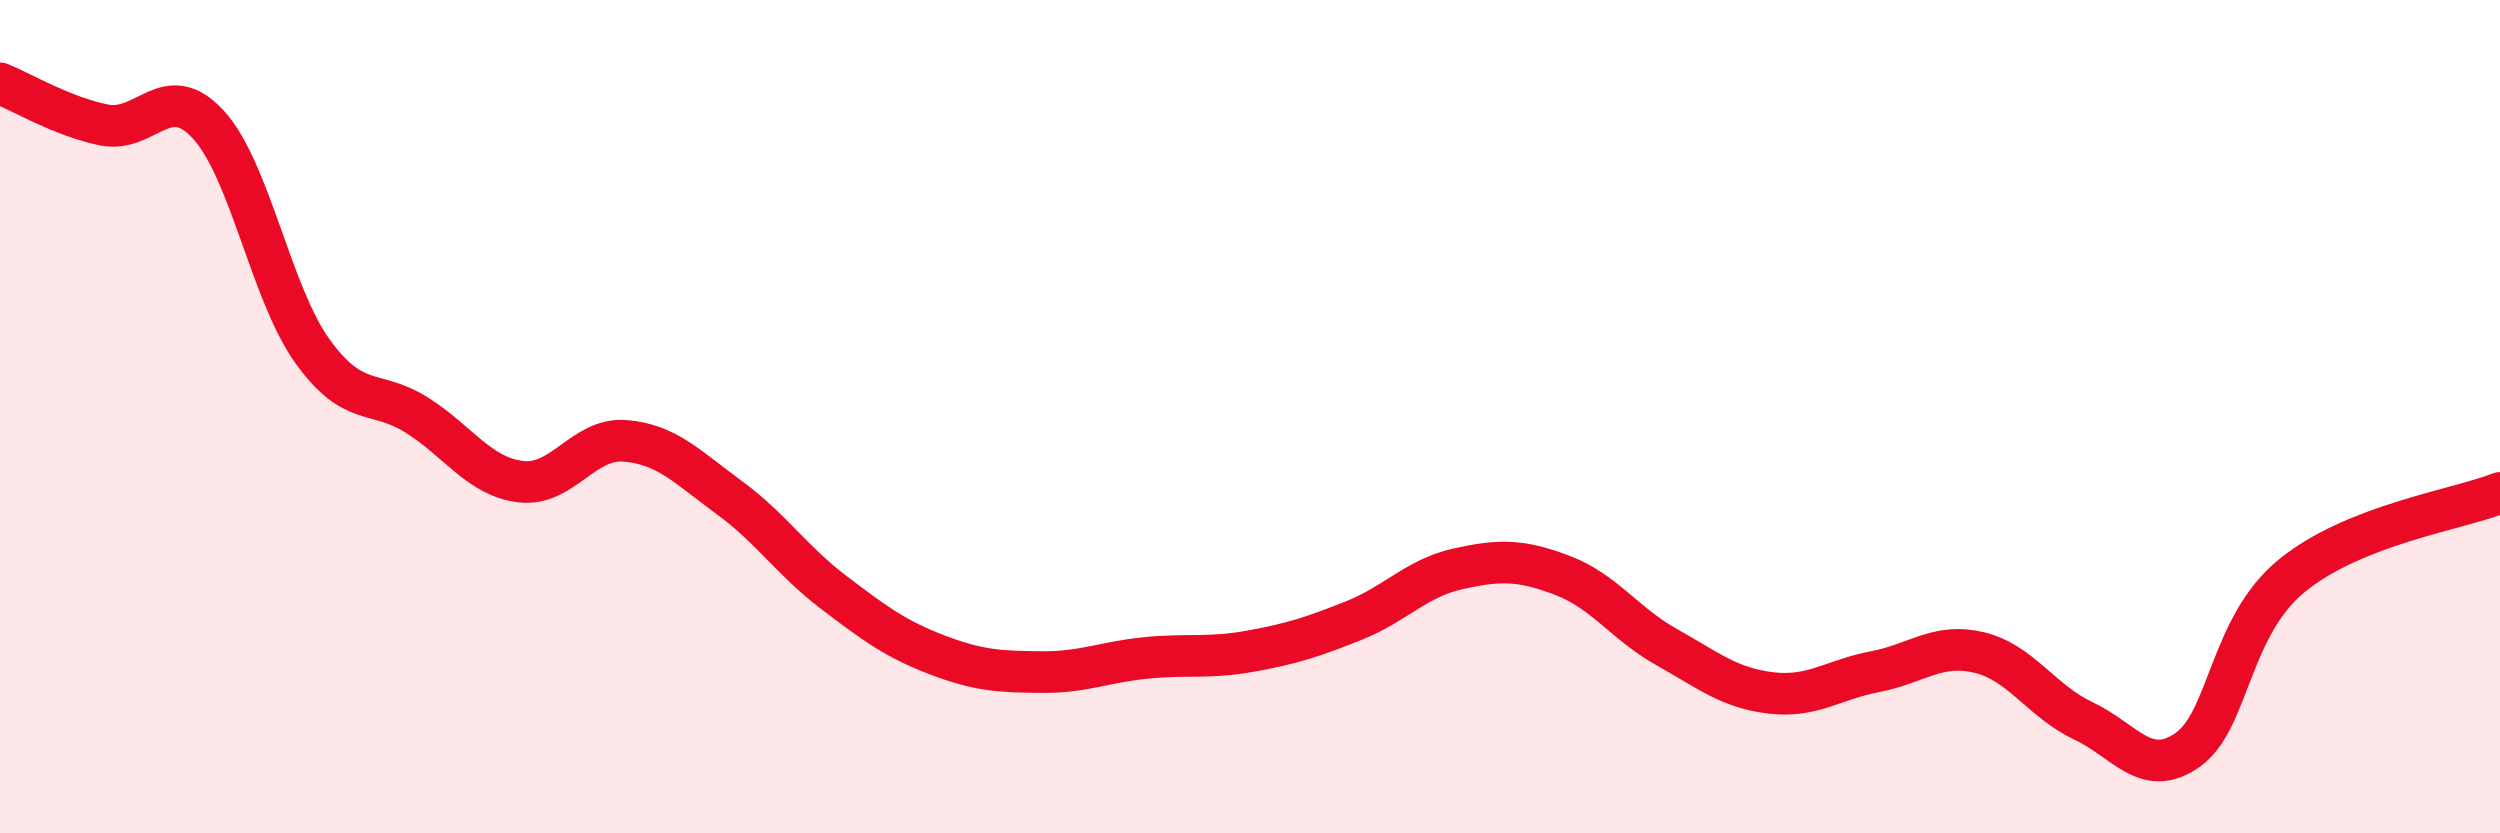
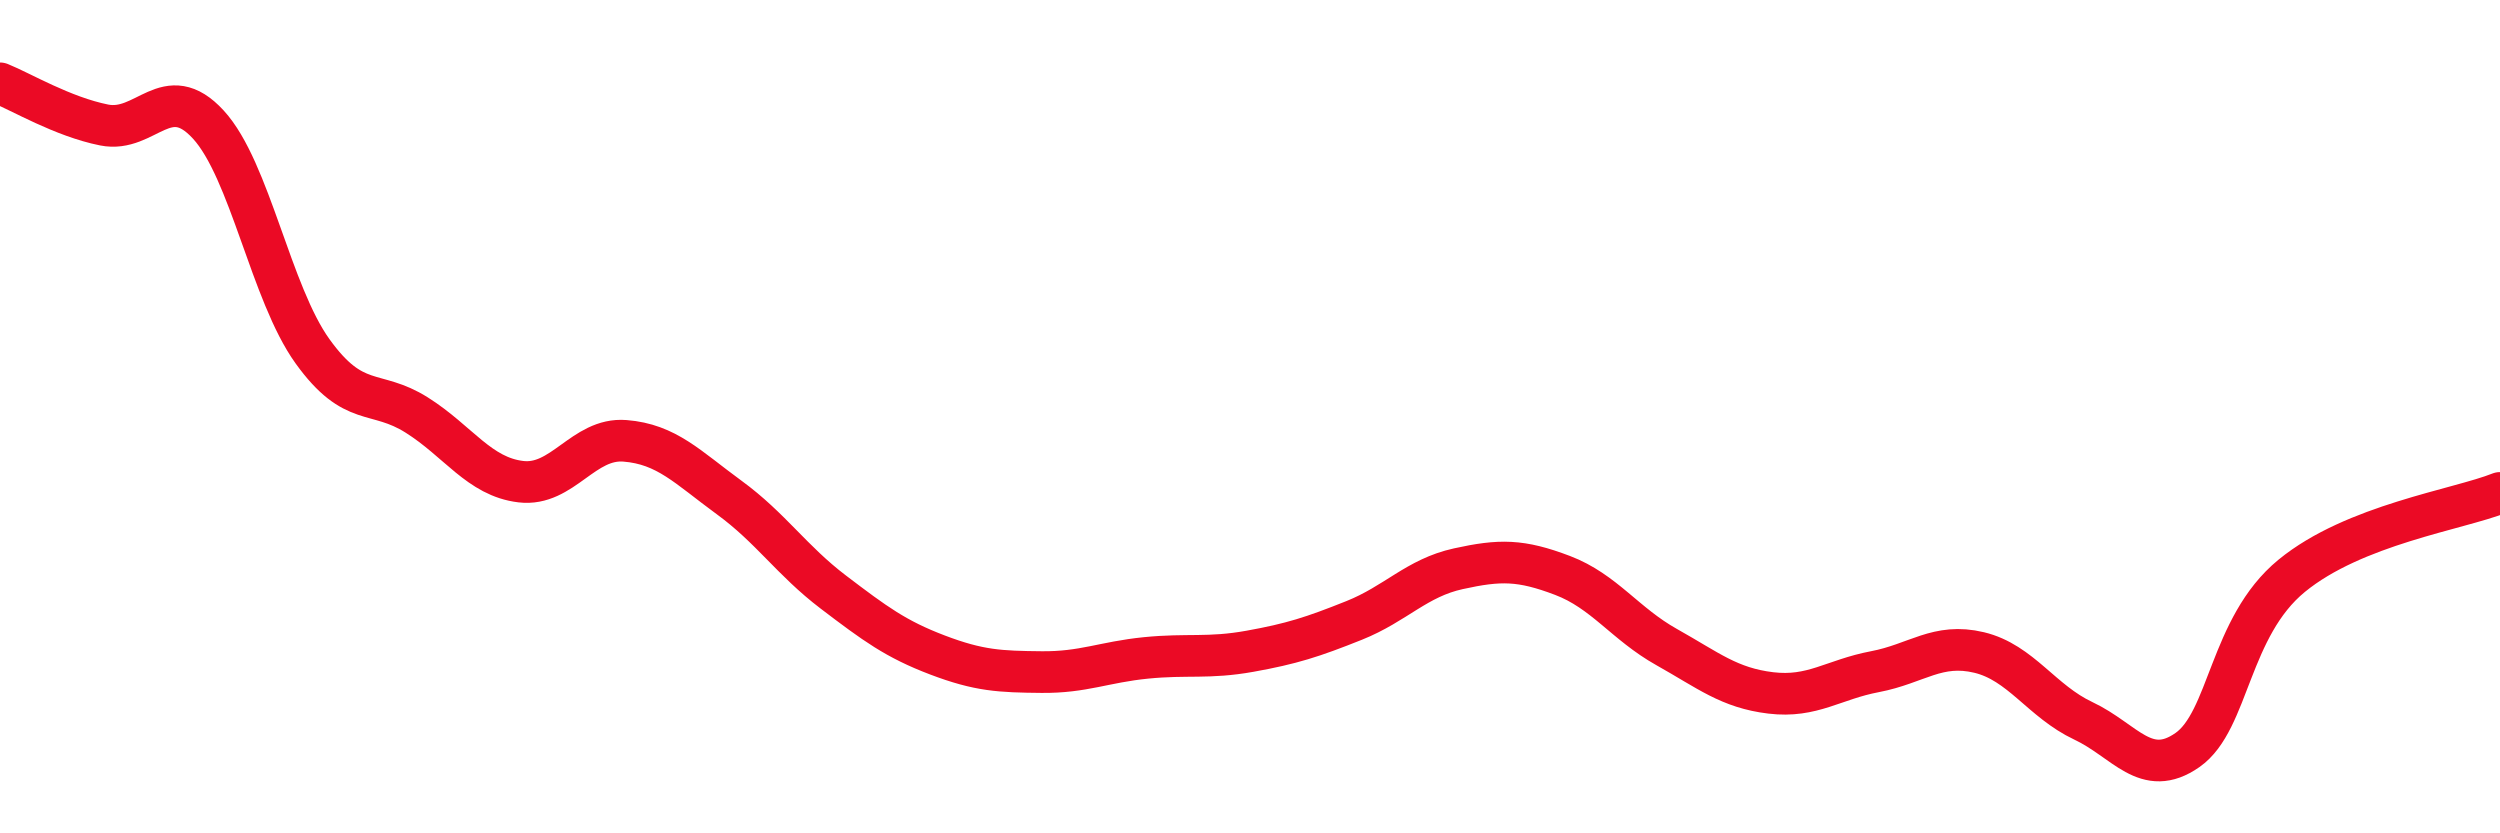
<svg xmlns="http://www.w3.org/2000/svg" width="60" height="20" viewBox="0 0 60 20">
-   <path d="M 0,2 C 0.5,2.2 1.5,2.8 2.5,3 C 3.5,3.2 4,1.9 5,2.99 C 6,4.08 6.5,7.04 7.5,8.43 C 8.5,9.82 9,9.33 10,9.96 C 11,10.59 11.5,11.44 12.5,11.56 C 13.5,11.68 14,10.5 15,10.58 C 16,10.66 16.5,11.21 17.5,11.94 C 18.5,12.67 19,13.45 20,14.21 C 21,14.97 21.5,15.34 22.5,15.72 C 23.5,16.1 24,16.12 25,16.13 C 26,16.14 26.5,15.89 27.5,15.79 C 28.5,15.69 29,15.81 30,15.63 C 31,15.45 31.5,15.29 32.5,14.89 C 33.5,14.49 34,13.87 35,13.65 C 36,13.43 36.5,13.43 37.5,13.81 C 38.5,14.19 39,14.97 40,15.53 C 41,16.09 41.5,16.51 42.5,16.63 C 43.5,16.75 44,16.31 45,16.12 C 46,15.93 46.5,15.42 47.5,15.66 C 48.5,15.9 49,16.83 50,17.3 C 51,17.77 51.5,18.7 52.5,18 C 53.5,17.3 53.5,15.05 55,13.82 C 56.5,12.59 59,12.23 60,11.83L60 20L0 20Z" fill="#EB0A25" opacity="0.1" stroke-linecap="round" stroke-linejoin="round" />
  <path d="M 0,2 C 0.5,2.2 1.5,2.8 2.5,3 C 3.5,3.2 4,1.9 5,2.99 C 6,4.08 6.5,7.04 7.5,8.43 C 8.5,9.82 9,9.33 10,9.96 C 11,10.59 11.5,11.44 12.5,11.56 C 13.5,11.68 14,10.5 15,10.58 C 16,10.66 16.5,11.21 17.5,11.94 C 18.5,12.67 19,13.45 20,14.21 C 21,14.97 21.5,15.34 22.5,15.72 C 23.5,16.1 24,16.12 25,16.13 C 26,16.14 26.5,15.89 27.5,15.79 C 28.5,15.69 29,15.81 30,15.63 C 31,15.45 31.5,15.29 32.5,14.89 C 33.5,14.49 34,13.87 35,13.65 C 36,13.43 36.5,13.43 37.5,13.81 C 38.5,14.19 39,14.97 40,15.53 C 41,16.09 41.5,16.51 42.5,16.63 C 43.5,16.75 44,16.31 45,16.12 C 46,15.93 46.5,15.42 47.5,15.66 C 48.5,15.9 49,16.83 50,17.3 C 51,17.77 51.5,18.7 52.5,18 C 53.5,17.3 53.5,15.05 55,13.82 C 56.5,12.59 59,12.23 60,11.83" stroke="#EB0A25" stroke-width="1" fill="none" stroke-linecap="round" stroke-linejoin="round" />
</svg>